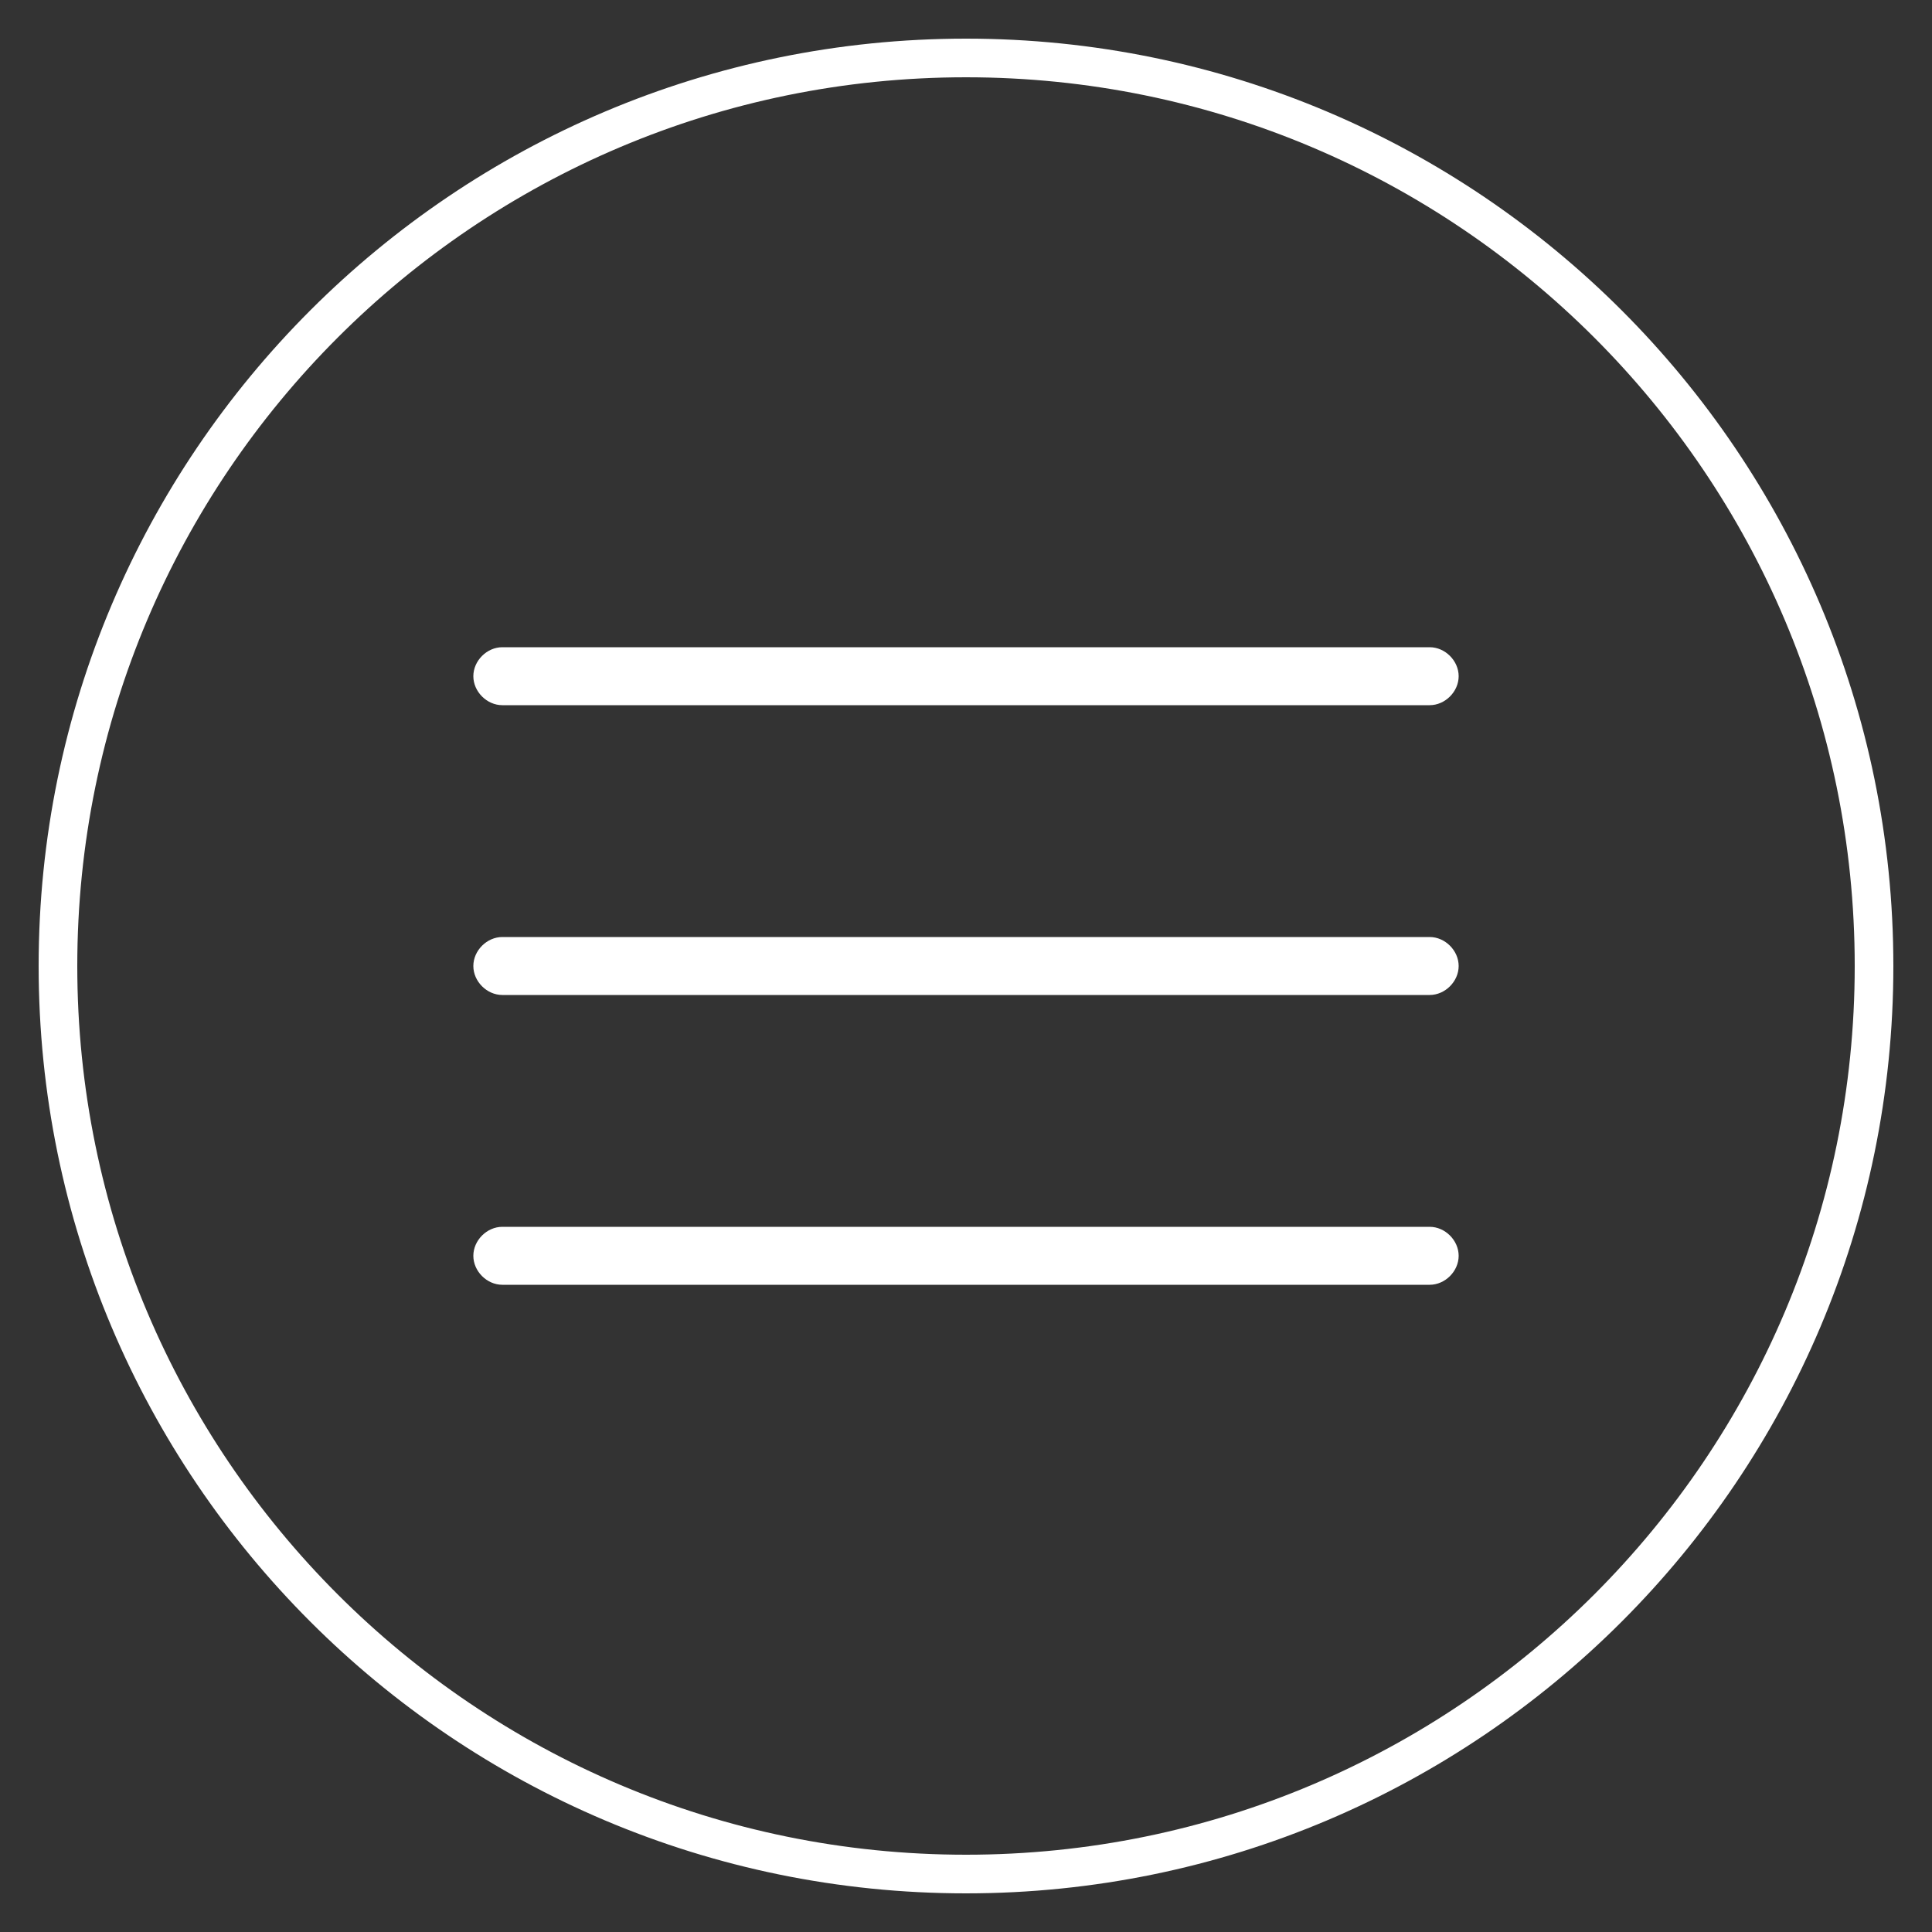
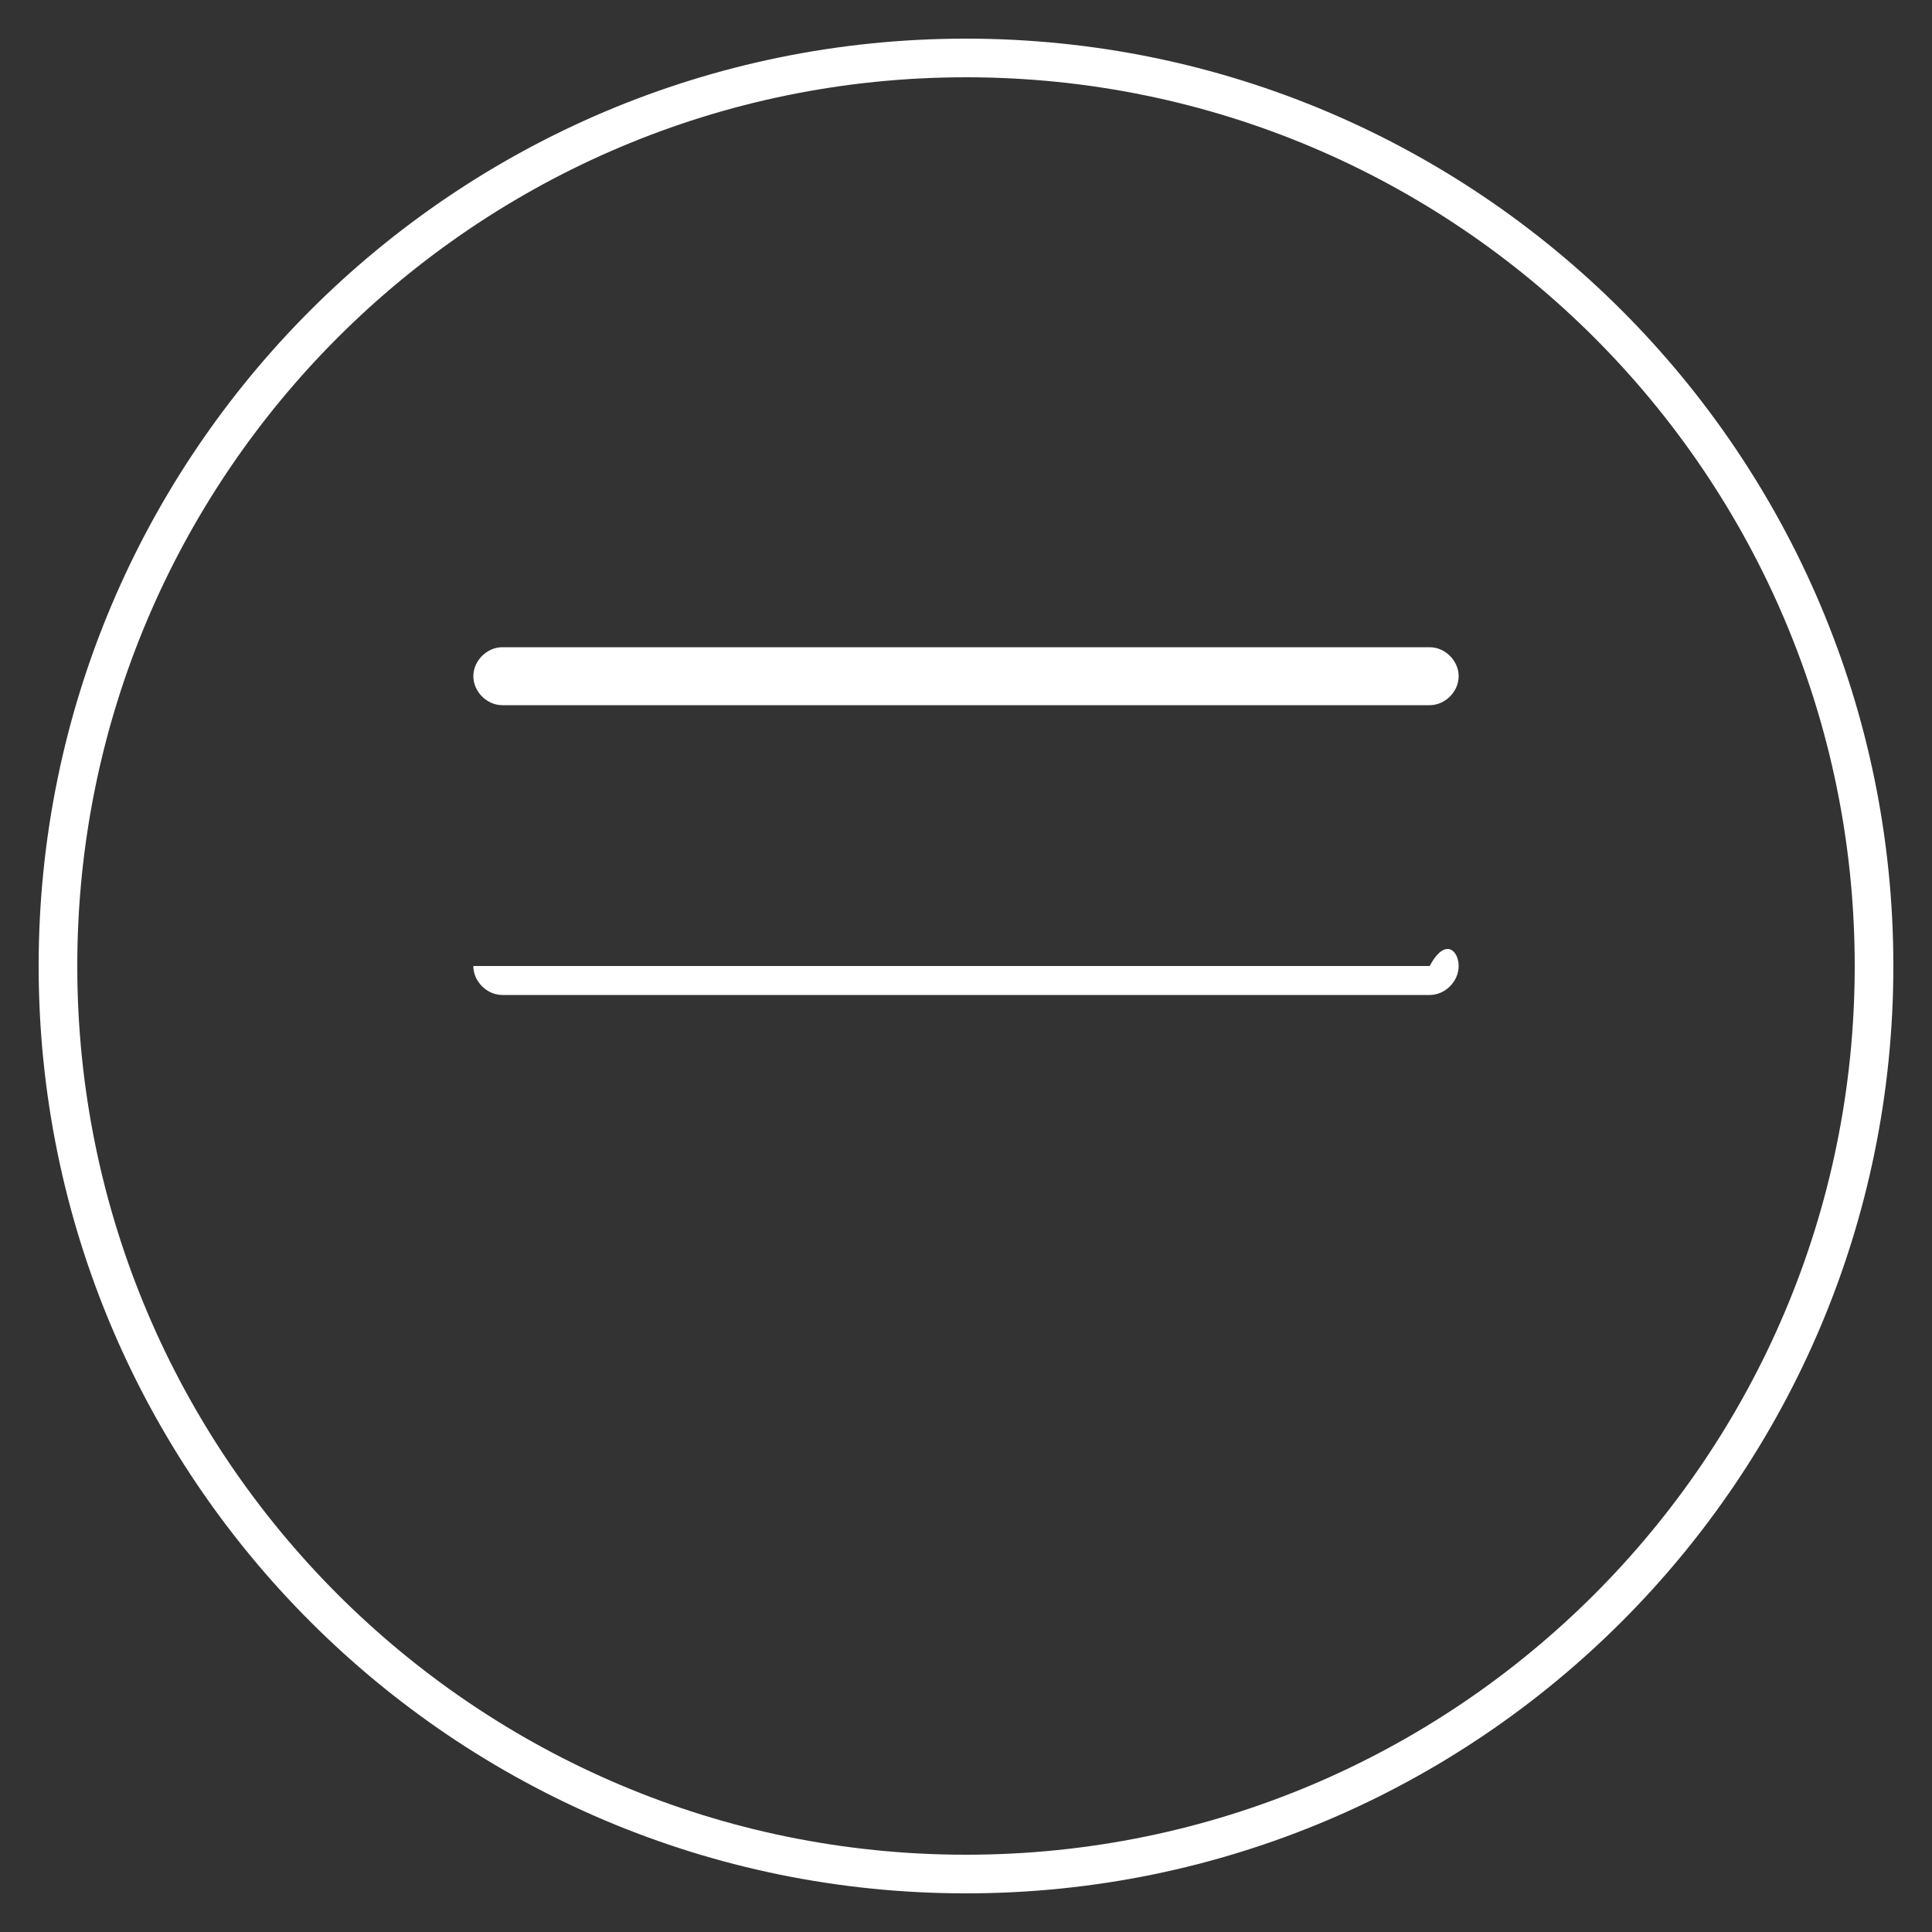
<svg xmlns="http://www.w3.org/2000/svg" width="100" height="100" viewBox="0 0 100 100" fill="none">
  <rect x="0" y="0" width="100" height="100" fill="#333333" stroke="none" />
  <path d="M50 97C24.052 97 3 75.948 3 50C3 24.052 24.052 3 50 3C75.948 3 97 24.052 97 50C97 75.948 75.948 97 50 97Z" stroke="white" stroke-width="2" />
-   <path d="M74 66.5H26C25.2 66.5 24.5 65.8 24.5 65C24.5 64.2 25.2 63.5 26 63.5H74C74.8 63.5 75.5 64.2 75.5 65C75.5 65.8 74.8 66.5 74 66.5Z" fill="white" />
-   <path d="M74 51.5H26C25.2 51.5 24.5 50.8 24.5 50C24.5 49.2 25.2 48.5 26 48.5H74C74.8 48.5 75.5 49.2 75.5 50C75.5 50.8 74.8 51.5 74 51.5Z" fill="white" />
+   <path d="M74 51.5H26C25.2 51.5 24.5 50.8 24.5 50H74C74.8 48.5 75.5 49.2 75.5 50C75.5 50.8 74.8 51.5 74 51.5Z" fill="white" />
  <path d="M74 36.5H26C25.2 36.5 24.5 35.8 24.5 35C24.5 34.2 25.2 33.5 26 33.5H74C74.8 33.5 75.5 34.2 75.5 35C75.5 35.8 74.8 36.5 74 36.5Z" fill="white" />
</svg>